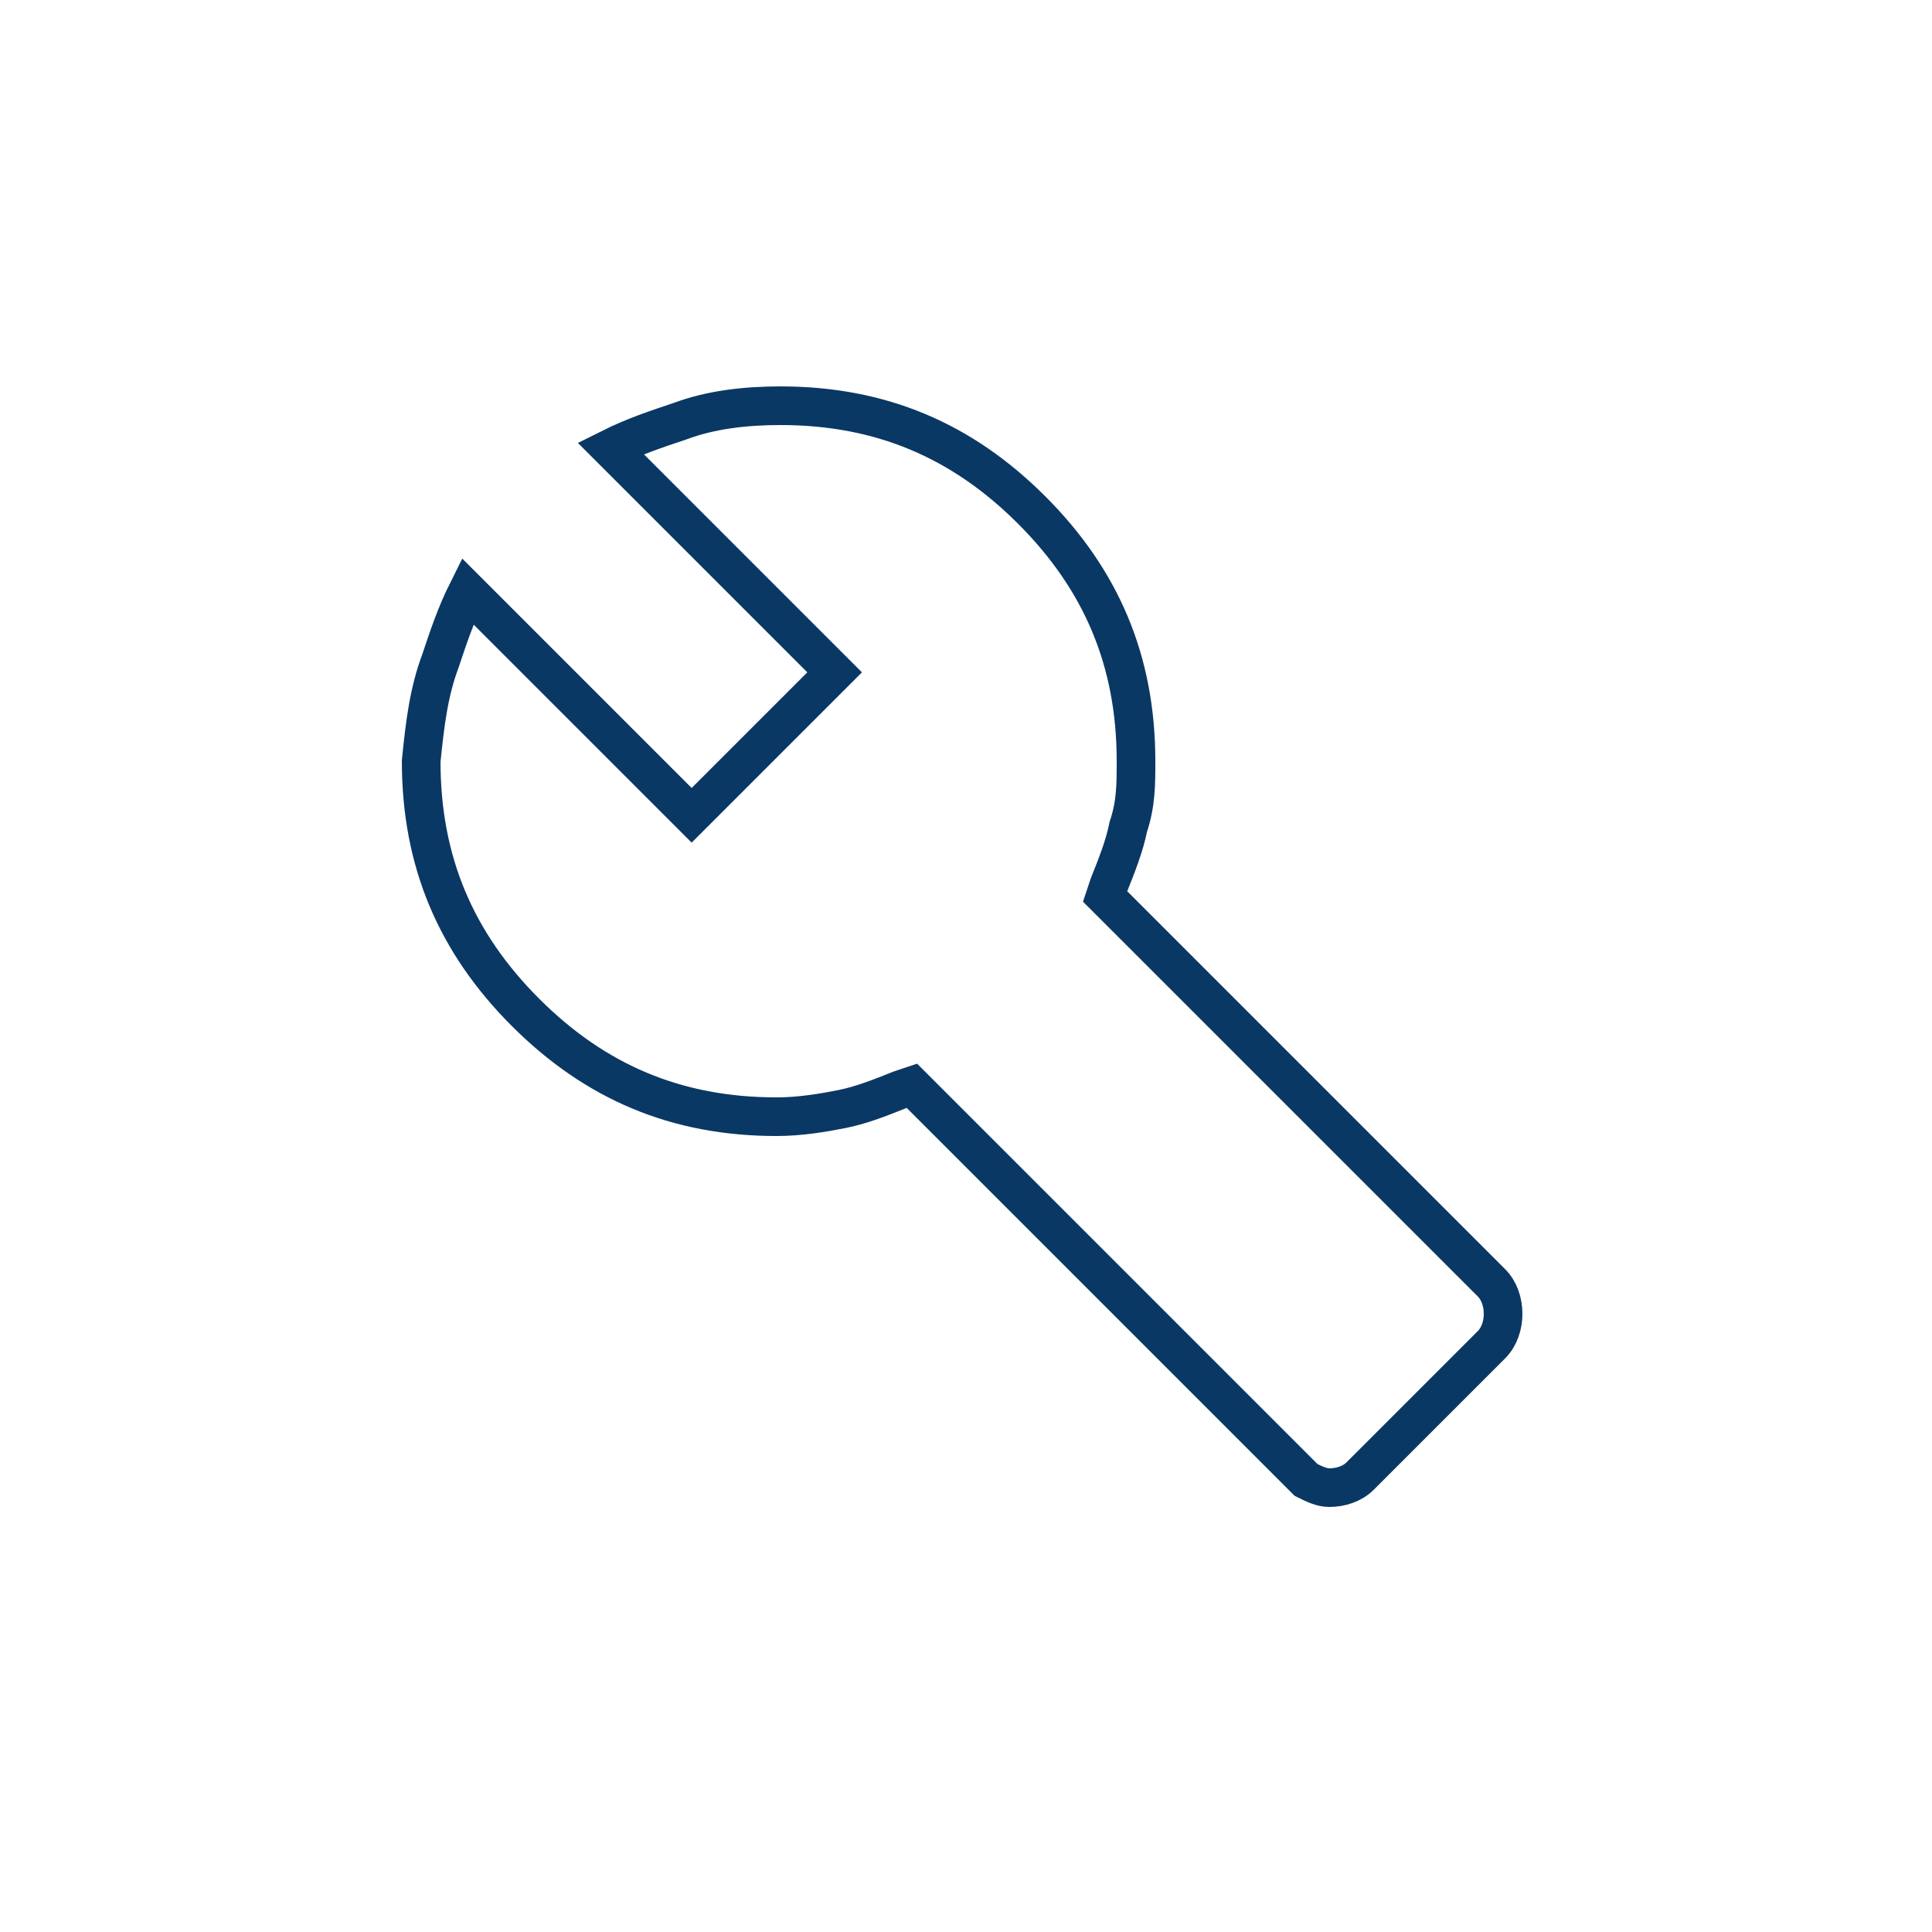
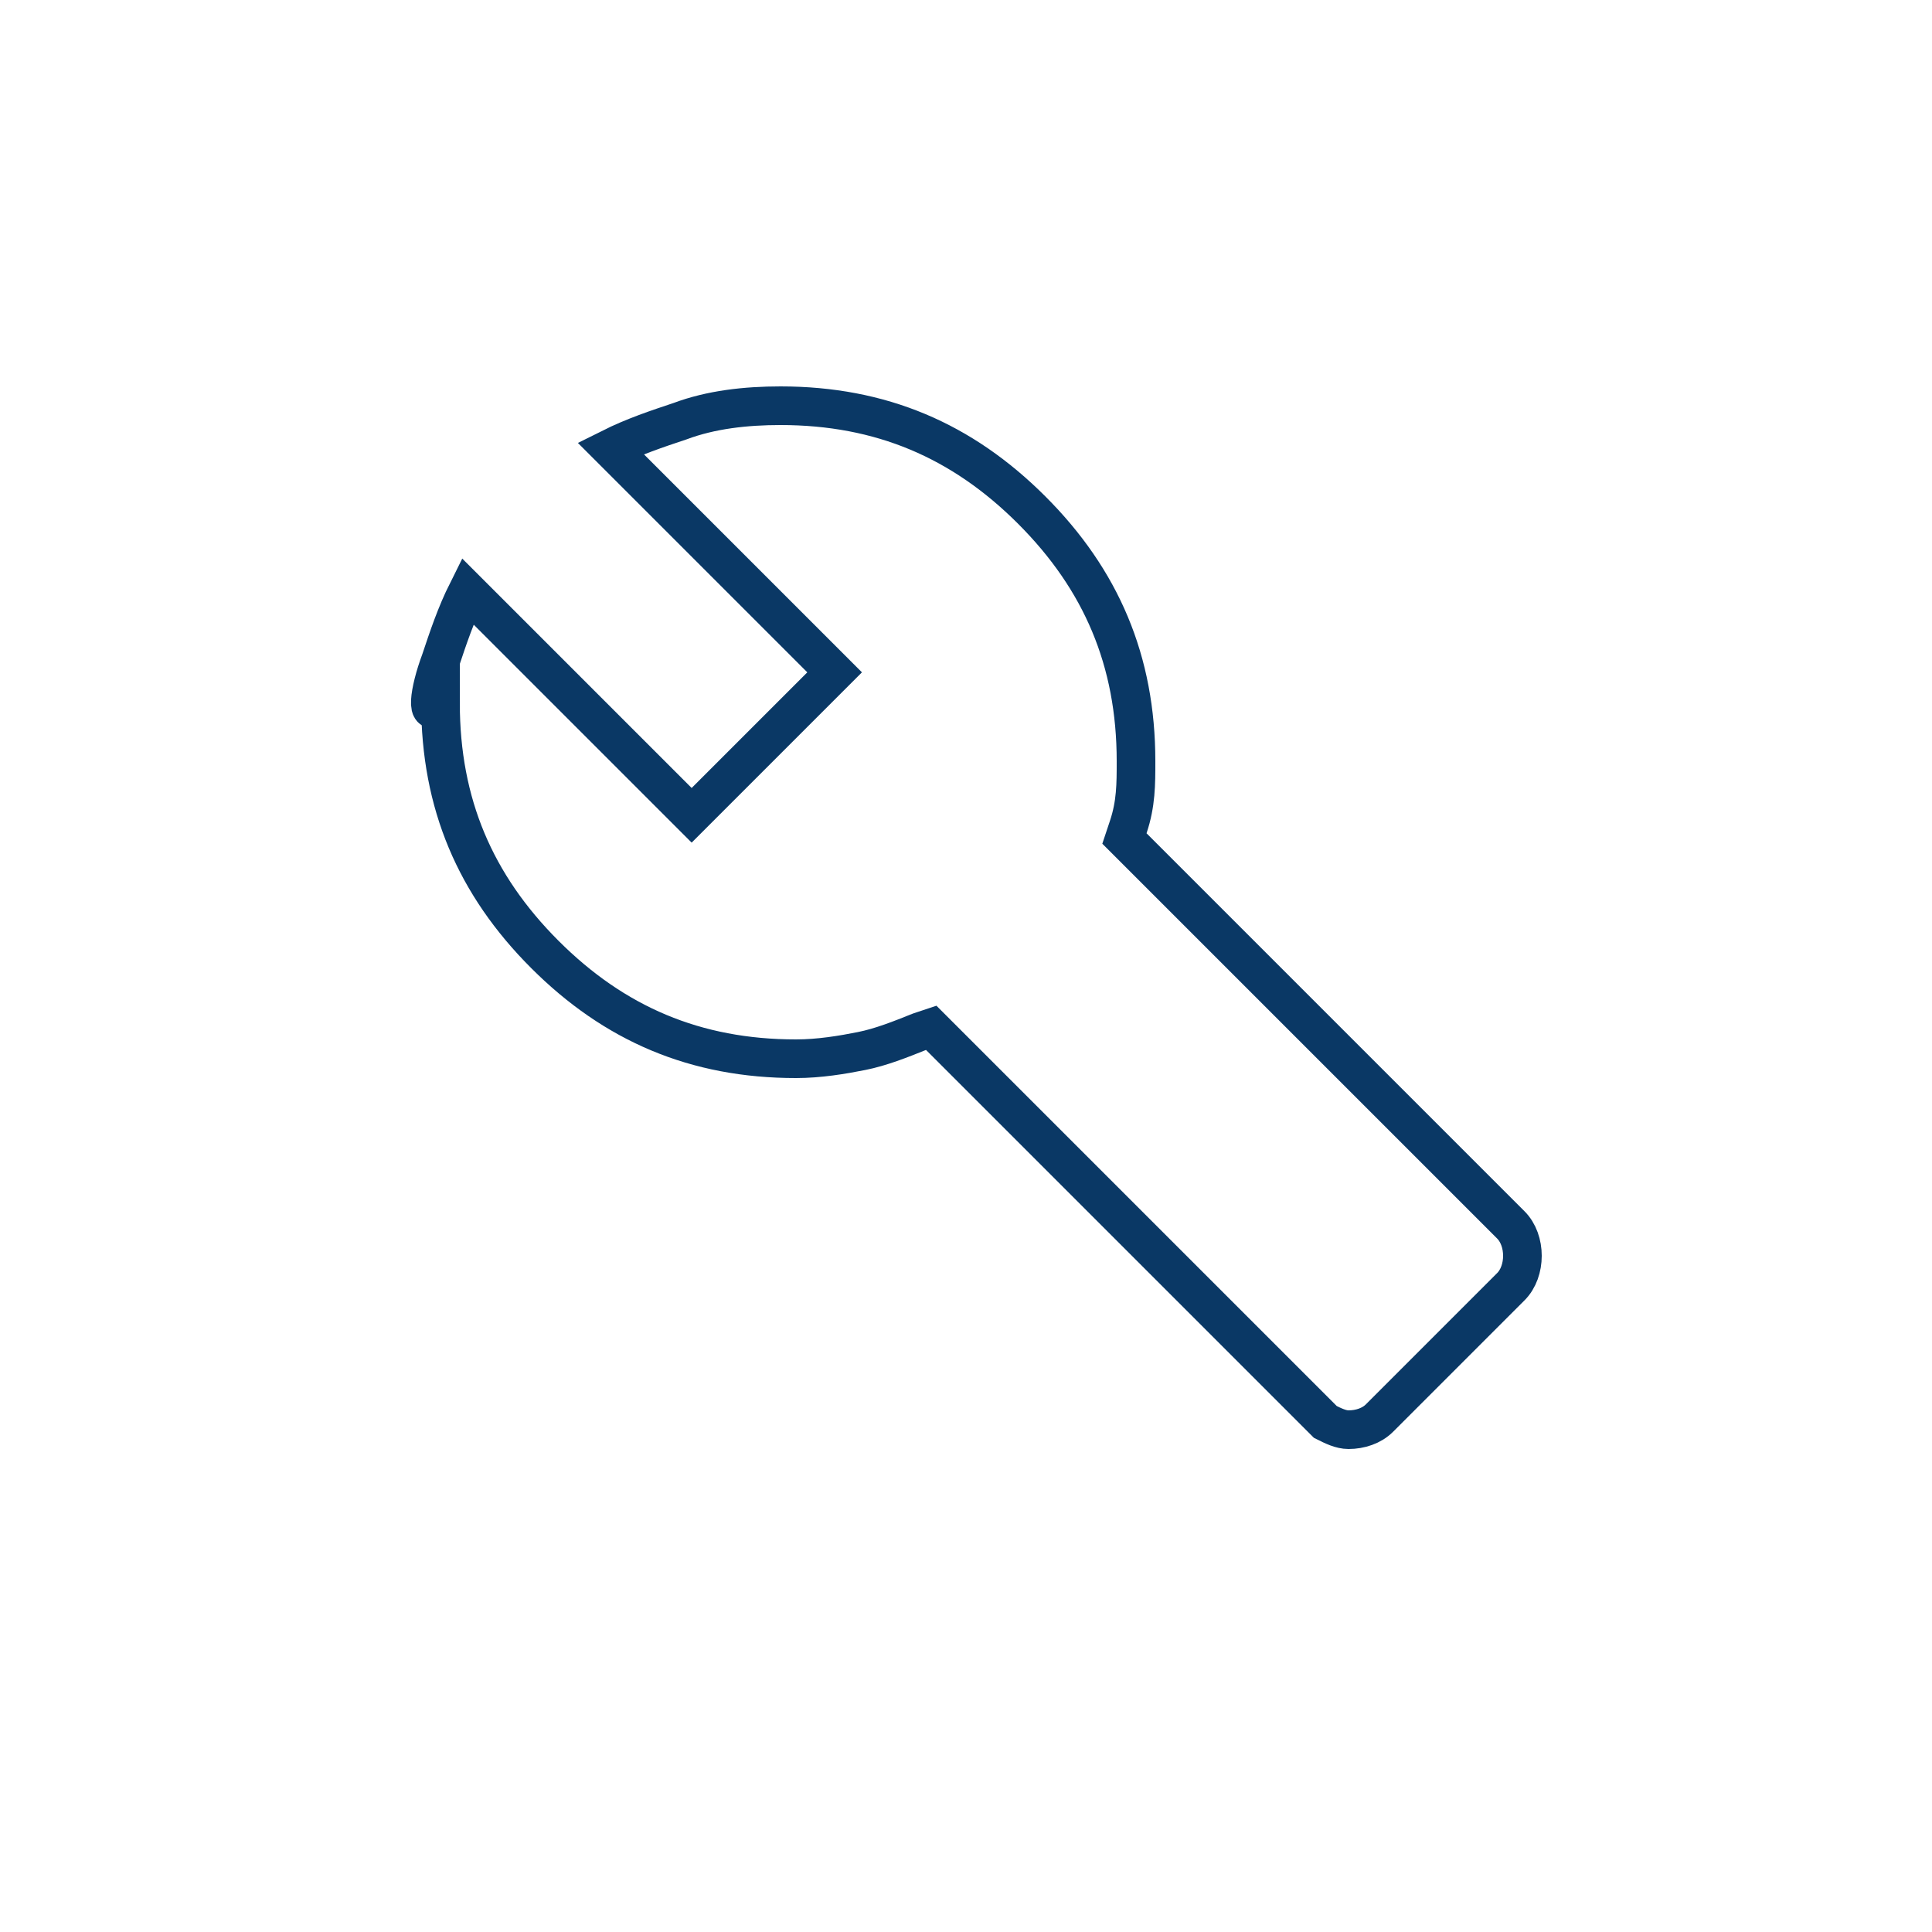
<svg xmlns="http://www.w3.org/2000/svg" version="1.1" id="Calque_1" x="0px" y="0px" viewBox="0 0 50 50" style="enable-background:new 0 0 50 50;" xml:space="preserve">
  <style type="text/css">
	.st0{fill:none;stroke:#0A3865;}
</style>
  <g>
-     <path class="st0" d="M11.4,17.1c0.2-0.6,0.4-1.2,0.7-1.8l5.4,5.4l0.4,0.4l0.4-0.4l2.9-2.9l0.4-0.4L21.2,17l-5.4-5.4   c0.6-0.3,1.2-0.5,1.8-0.7c0.8-0.3,1.7-0.4,2.6-0.4c2.6,0,4.7,0.9,6.5,2.7c1.8,1.8,2.7,3.9,2.7,6.5c0,0.6,0,1.1-0.2,1.7   c-0.1,0.5-0.3,1-0.5,1.5l-0.1,0.3l0.2,0.2l9.8,9.8c0,0,0,0,0,0c0.2,0.2,0.3,0.5,0.3,0.8c0,0.3-0.1,0.6-0.3,0.8l-3.4,3.4   c-0.2,0.2-0.5,0.3-0.8,0.3c-0.2,0-0.4-0.1-0.6-0.2l-0.2-0.2l-9.8-9.8l-0.2-0.2l-0.3,0.1c-0.5,0.2-1,0.4-1.5,0.5   c-0.5,0.1-1.1,0.2-1.7,0.2c-2.6,0-4.7-0.9-6.5-2.7c-1.8-1.8-2.7-3.9-2.7-6.5C11,18.7,11.1,17.9,11.4,17.1z" />
+     <path class="st0" d="M11.4,17.1c0.2-0.6,0.4-1.2,0.7-1.8l5.4,5.4l0.4,0.4l0.4-0.4l2.9-2.9l0.4-0.4L21.2,17l-5.4-5.4   c0.6-0.3,1.2-0.5,1.8-0.7c0.8-0.3,1.7-0.4,2.6-0.4c2.6,0,4.7,0.9,6.5,2.7c1.8,1.8,2.7,3.9,2.7,6.5c0,0.6,0,1.1-0.2,1.7   l-0.1,0.3l0.2,0.2l9.8,9.8c0,0,0,0,0,0c0.2,0.2,0.3,0.5,0.3,0.8c0,0.3-0.1,0.6-0.3,0.8l-3.4,3.4   c-0.2,0.2-0.5,0.3-0.8,0.3c-0.2,0-0.4-0.1-0.6-0.2l-0.2-0.2l-9.8-9.8l-0.2-0.2l-0.3,0.1c-0.5,0.2-1,0.4-1.5,0.5   c-0.5,0.1-1.1,0.2-1.7,0.2c-2.6,0-4.7-0.9-6.5-2.7c-1.8-1.8-2.7-3.9-2.7-6.5C11,18.7,11.1,17.9,11.4,17.1z" />
  </g>
</svg>